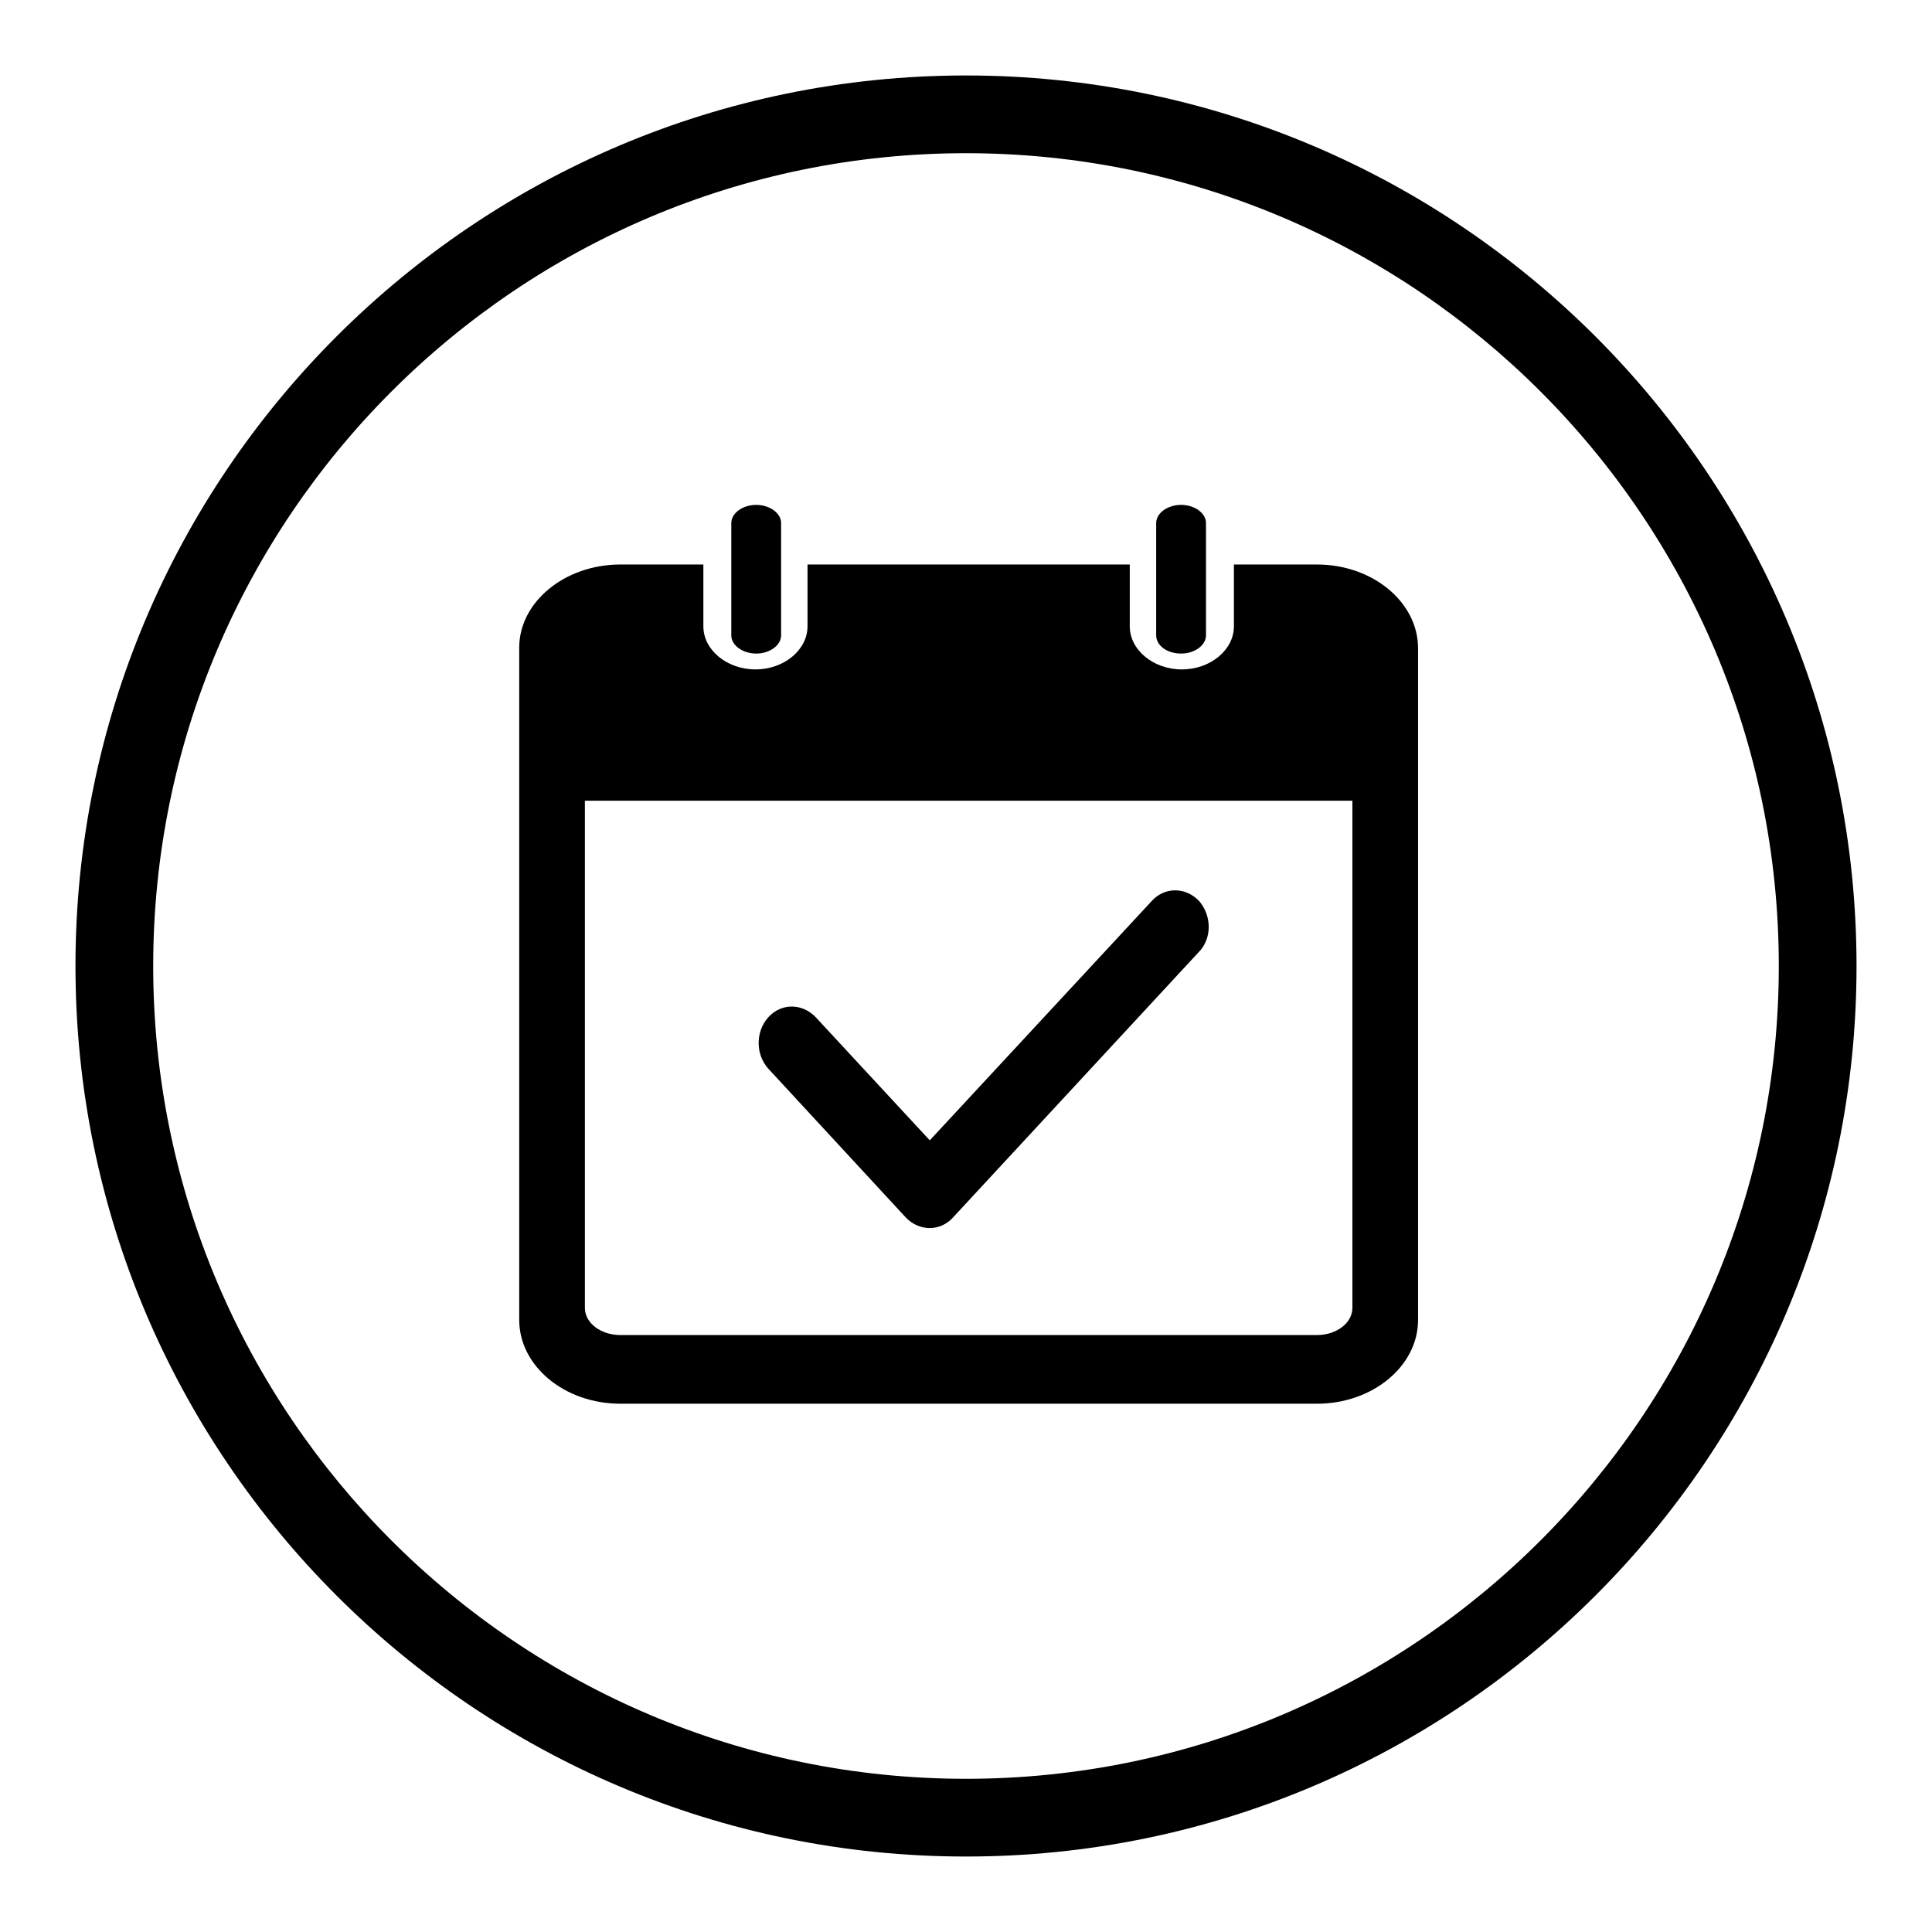
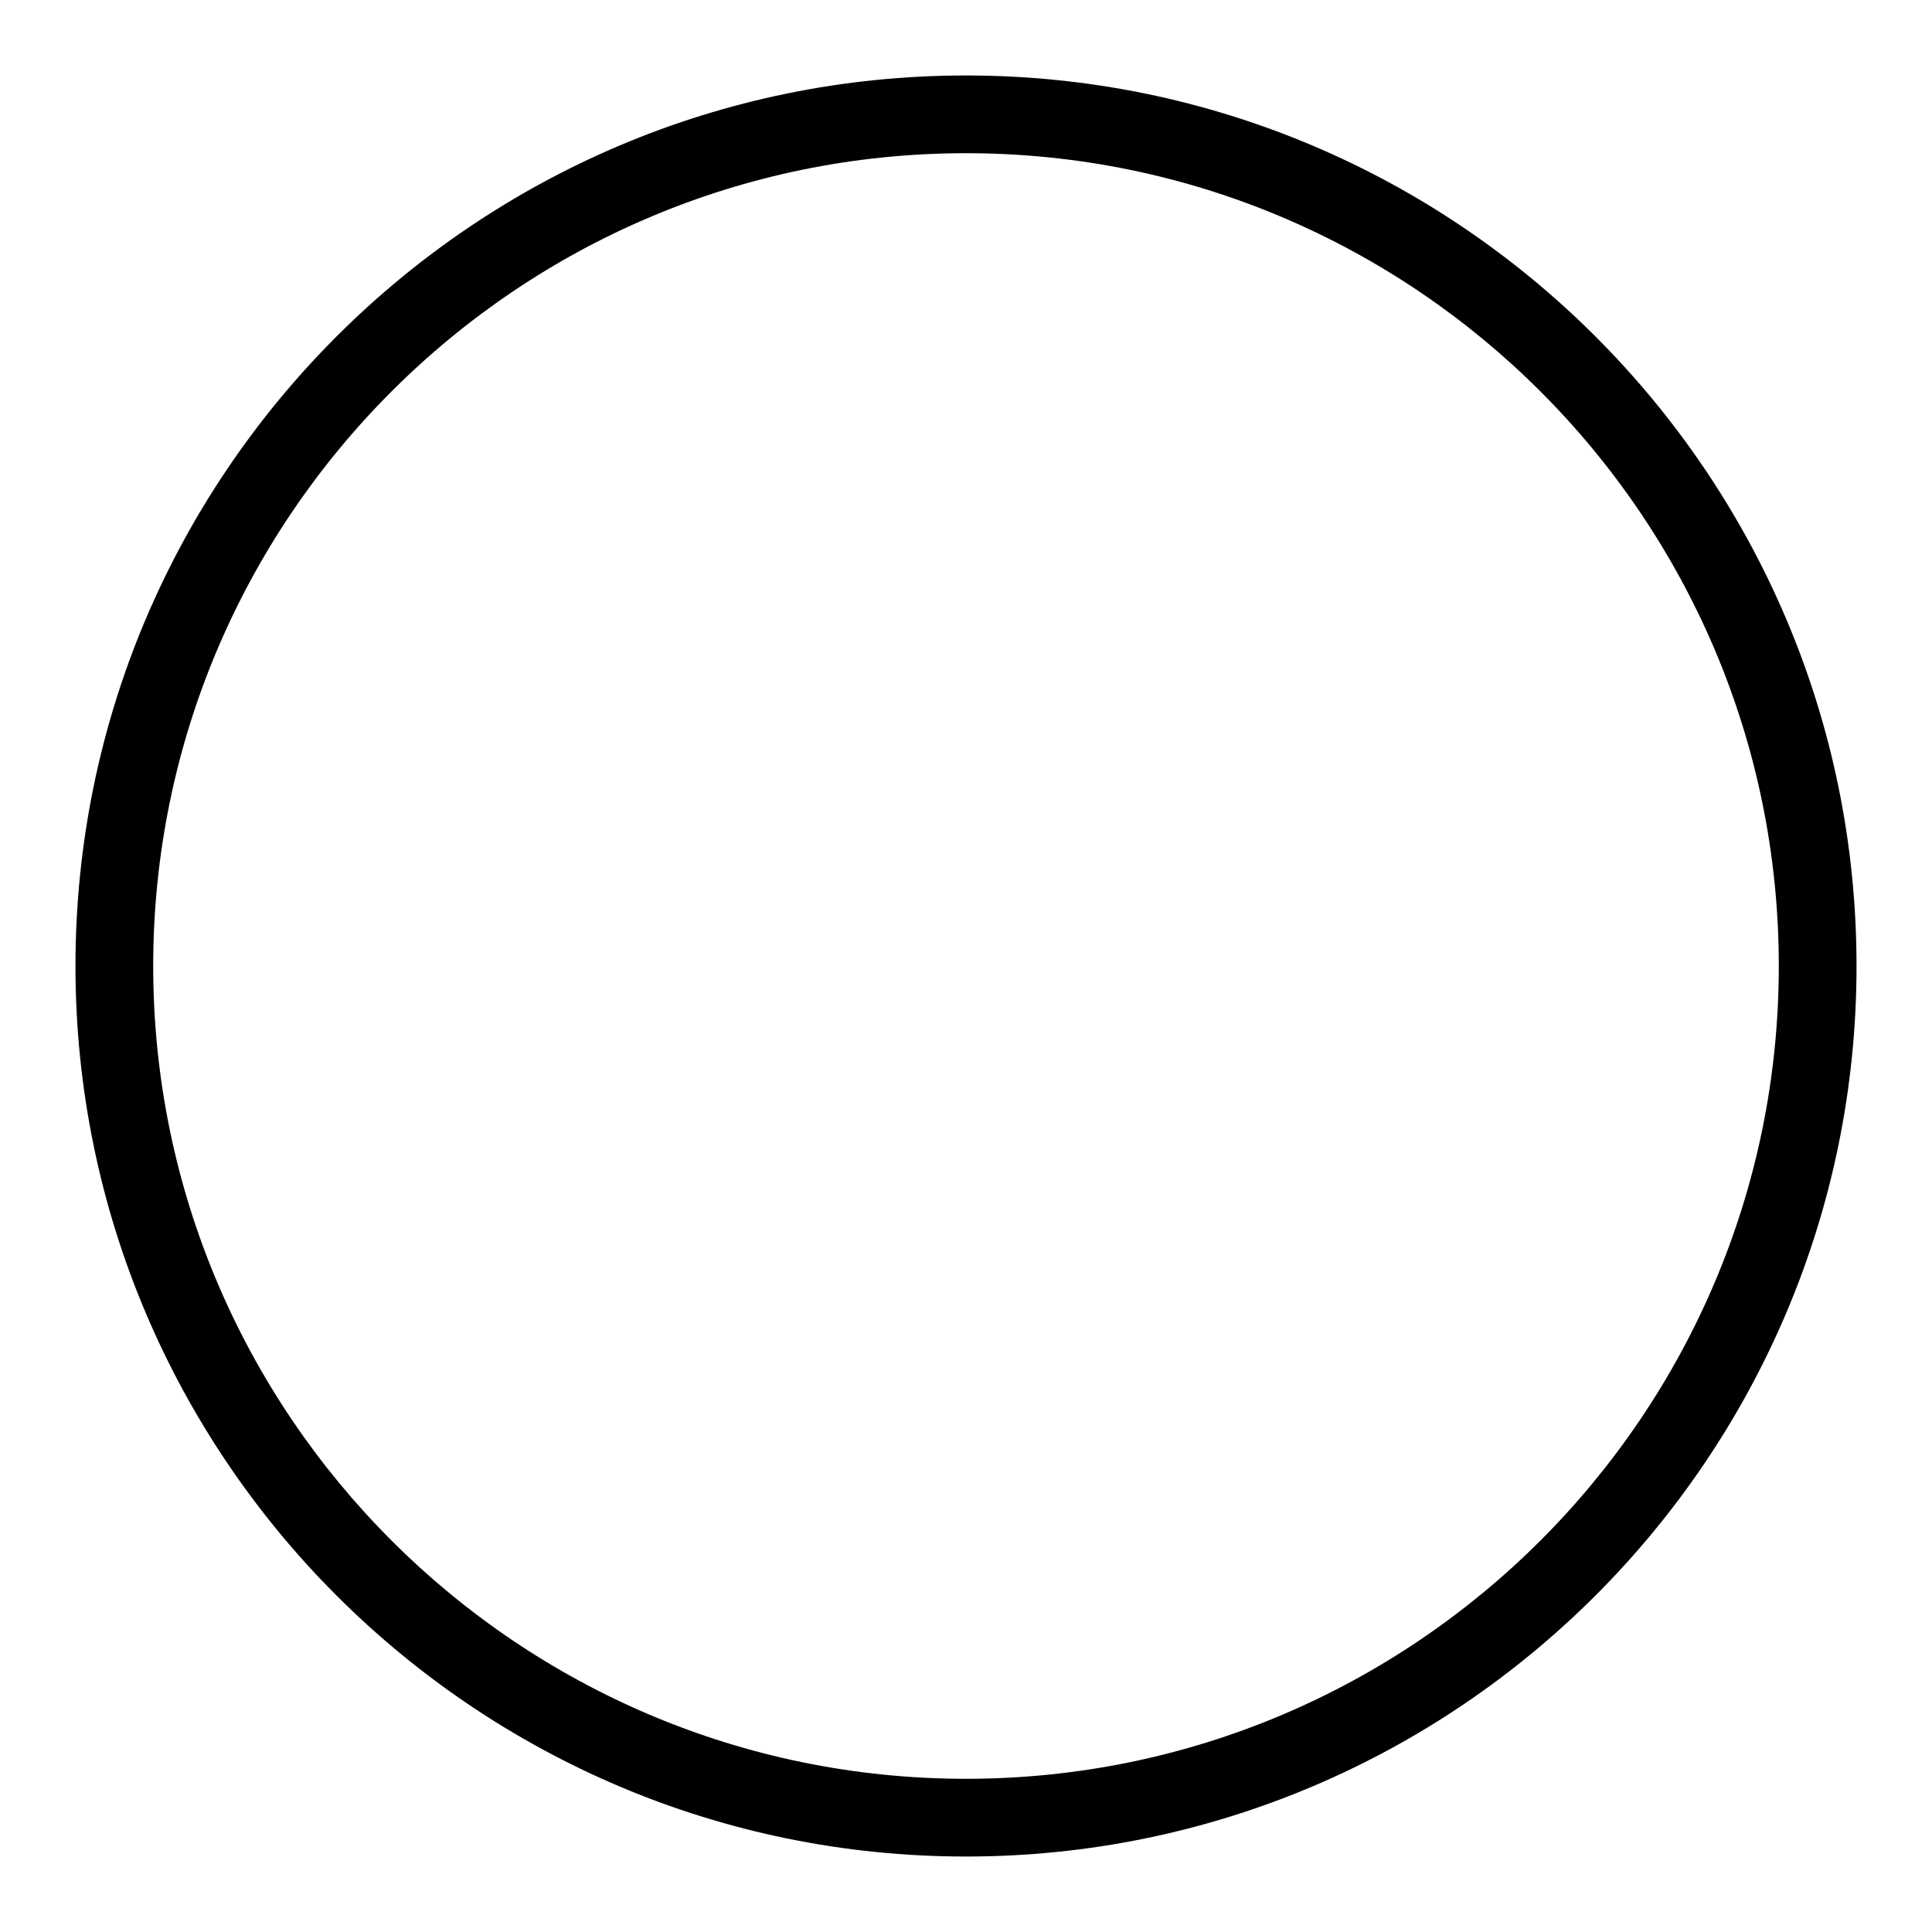
<svg xmlns="http://www.w3.org/2000/svg" version="1.1" x="0px" y="0px" viewBox="0 0 256 256" enable-background="new 0 0 256 256" xml:space="preserve">
  <g>
    <g>
-       <path fill="#000000" d="M174.5,74.8h-11v8.2c0,3.1-3.1,5.7-6.9,5.7c-3.8,0-6.9-2.6-6.9-5.7v-8.2H107v8.2c0,3.1-3.1,5.7-6.9,5.7s-6.9-2.6-6.9-5.7v-8.2h-11c-7.4,0-13.4,5-13.4,11v89.1c0,6.1,6,11.1,13.4,11.1h92.3c7.4,0,13.4-5,13.4-11.1V85.9C187.9,79.8,181.9,74.8,174.5,74.8L174.5,74.8z M179.2,173.3c0,2-2.1,3.6-4.7,3.6H82.2c-2.6,0-4.7-1.6-4.7-3.6v-67.2h101.7V173.3L179.2,173.3z M100.2,86.6c1.8,0,3.3-1.1,3.3-2.4v-9.4v-5.5c0-1.3-1.5-2.4-3.3-2.4c-1.8,0-3.3,1.1-3.3,2.4v5.5v9.4C96.9,85.5,98.4,86.6,100.2,86.6L100.2,86.6z M156.5,86.6c1.8,0,3.3-1.1,3.3-2.4V69.3c0-1.3-1.5-2.4-3.3-2.4s-3.3,1.1-3.3,2.4v14.9C153.2,85.5,154.6,86.6,156.5,86.6z M158.8,126.2l-32.5,35.1c-1.7,1.9-4.5,1.9-6.3,0l-18.2-19.7c-1.7-1.9-1.7-4.9,0-6.8c1.7-1.9,4.5-1.9,6.3,0l15.1,16.3l29.4-31.7c1.7-1.9,4.5-1.9,6.3,0C160.6,121.4,160.6,124.4,158.8,126.2z" />
-       <path fill="#000000" d="M128,246c-65.1,0-118-52.9-118-118C10,62.9,62.9,10,128,10c65.1,0,118,52.9,118,118C246,193.1,193.1,246,128,246L128,246z M128,20.3C68.6,20.3,20.3,68.6,20.3,128c0,59.4,48.3,107.7,107.7,107.7c59.4,0,107.7-48.3,107.7-107.7C235.7,68.6,187.4,20.3,128,20.3L128,20.3z" />
+       <path fill="#000000" d="M128,246c-65.1,0-118-52.9-118-118C10,62.9,62.9,10,128,10c65.1,0,118,52.9,118,118C246,193.1,193.1,246,128,246z M128,20.3C68.6,20.3,20.3,68.6,20.3,128c0,59.4,48.3,107.7,107.7,107.7c59.4,0,107.7-48.3,107.7-107.7C235.7,68.6,187.4,20.3,128,20.3L128,20.3z" />
    </g>
  </g>
</svg>